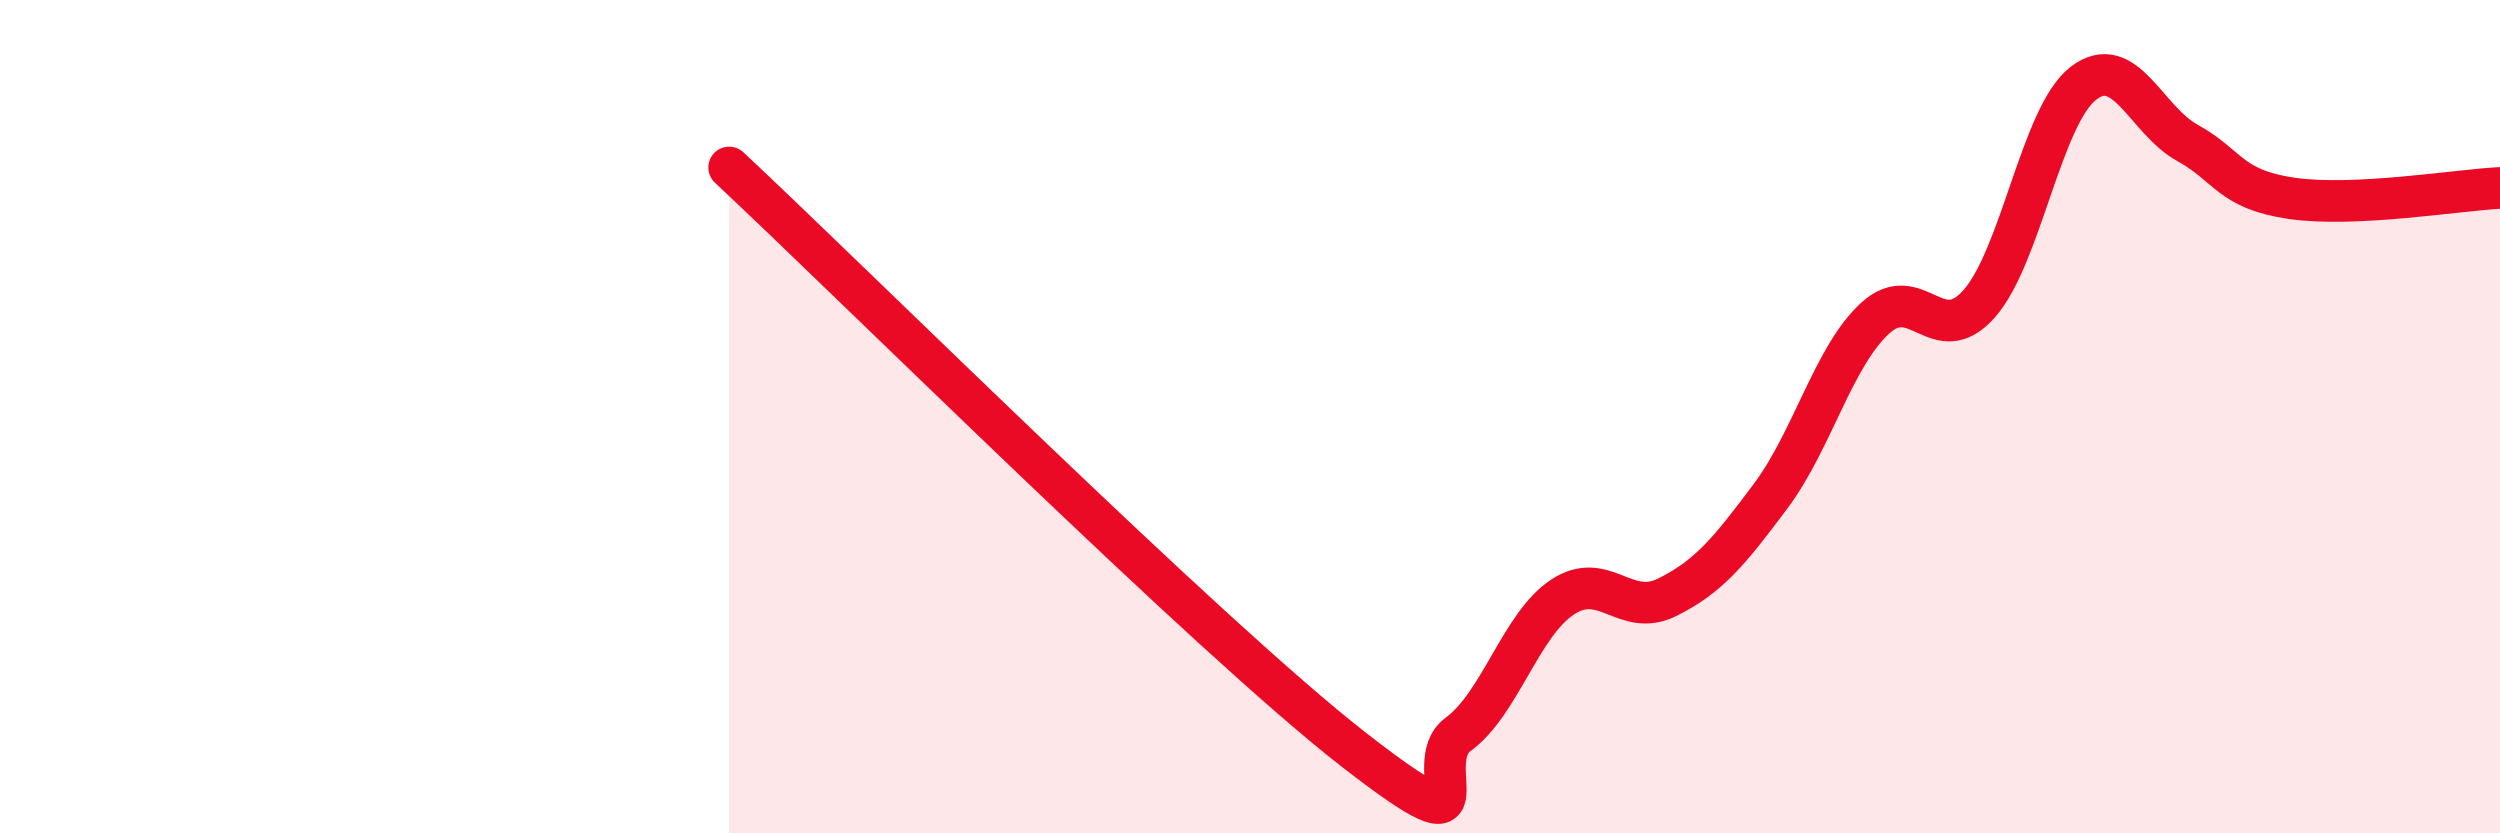
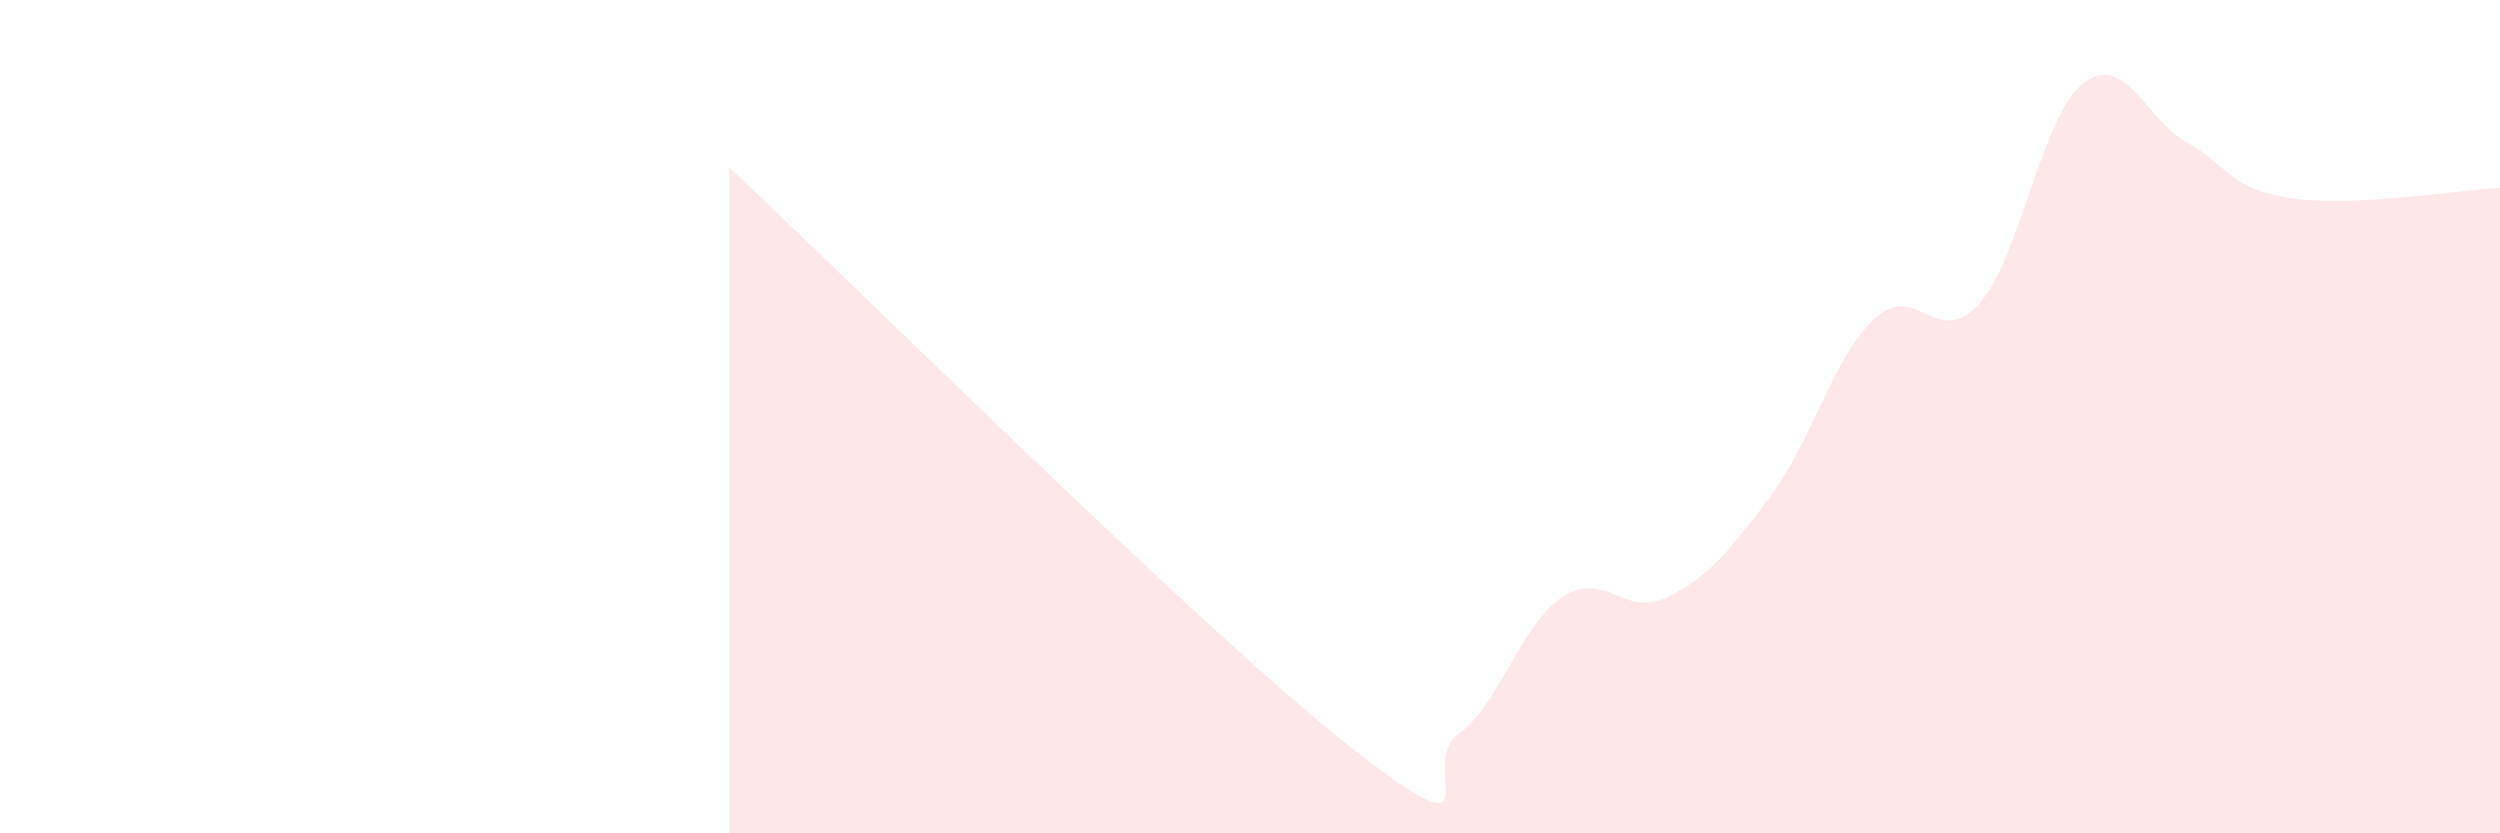
<svg xmlns="http://www.w3.org/2000/svg" width="60" height="20" viewBox="0 0 60 20">
  <path d="M 17.5,4.02 C 20.5,6.82 29,15.28 32.5,18 C 36,20.72 34,18.35 35,17.62 C 36,16.89 36.5,14.99 37.5,14.33 C 38.5,13.67 39,14.83 40,14.34 C 41,13.85 41.5,13.24 42.5,11.9 C 43.5,10.56 44,8.56 45,7.64 C 46,6.72 46.5,8.42 47.5,7.29 C 48.5,6.16 49,2.77 50,2 C 51,1.23 51.5,2.88 52.5,3.43 C 53.5,3.98 53.5,4.54 55,4.76 C 56.5,4.98 59,4.56 60,4.51L60 20L17.5 20Z" fill="#EB0A25" opacity="0.1" stroke-linecap="round" stroke-linejoin="round" />
-   <path d="M 17.5,4.02 C 20.5,6.82 29,15.28 32.5,18 C 36,20.72 34,18.35 35,17.62 C 36,16.89 36.5,14.99 37.5,14.33 C 38.5,13.67 39,14.83 40,14.34 C 41,13.85 41.5,13.24 42.5,11.9 C 43.5,10.56 44,8.56 45,7.64 C 46,6.72 46.5,8.42 47.5,7.29 C 48.5,6.16 49,2.77 50,2 C 51,1.23 51.5,2.88 52.5,3.43 C 53.5,3.98 53.5,4.54 55,4.76 C 56.5,4.98 59,4.56 60,4.51" stroke="#EB0A25" stroke-width="1" fill="none" stroke-linecap="round" stroke-linejoin="round" />
</svg>